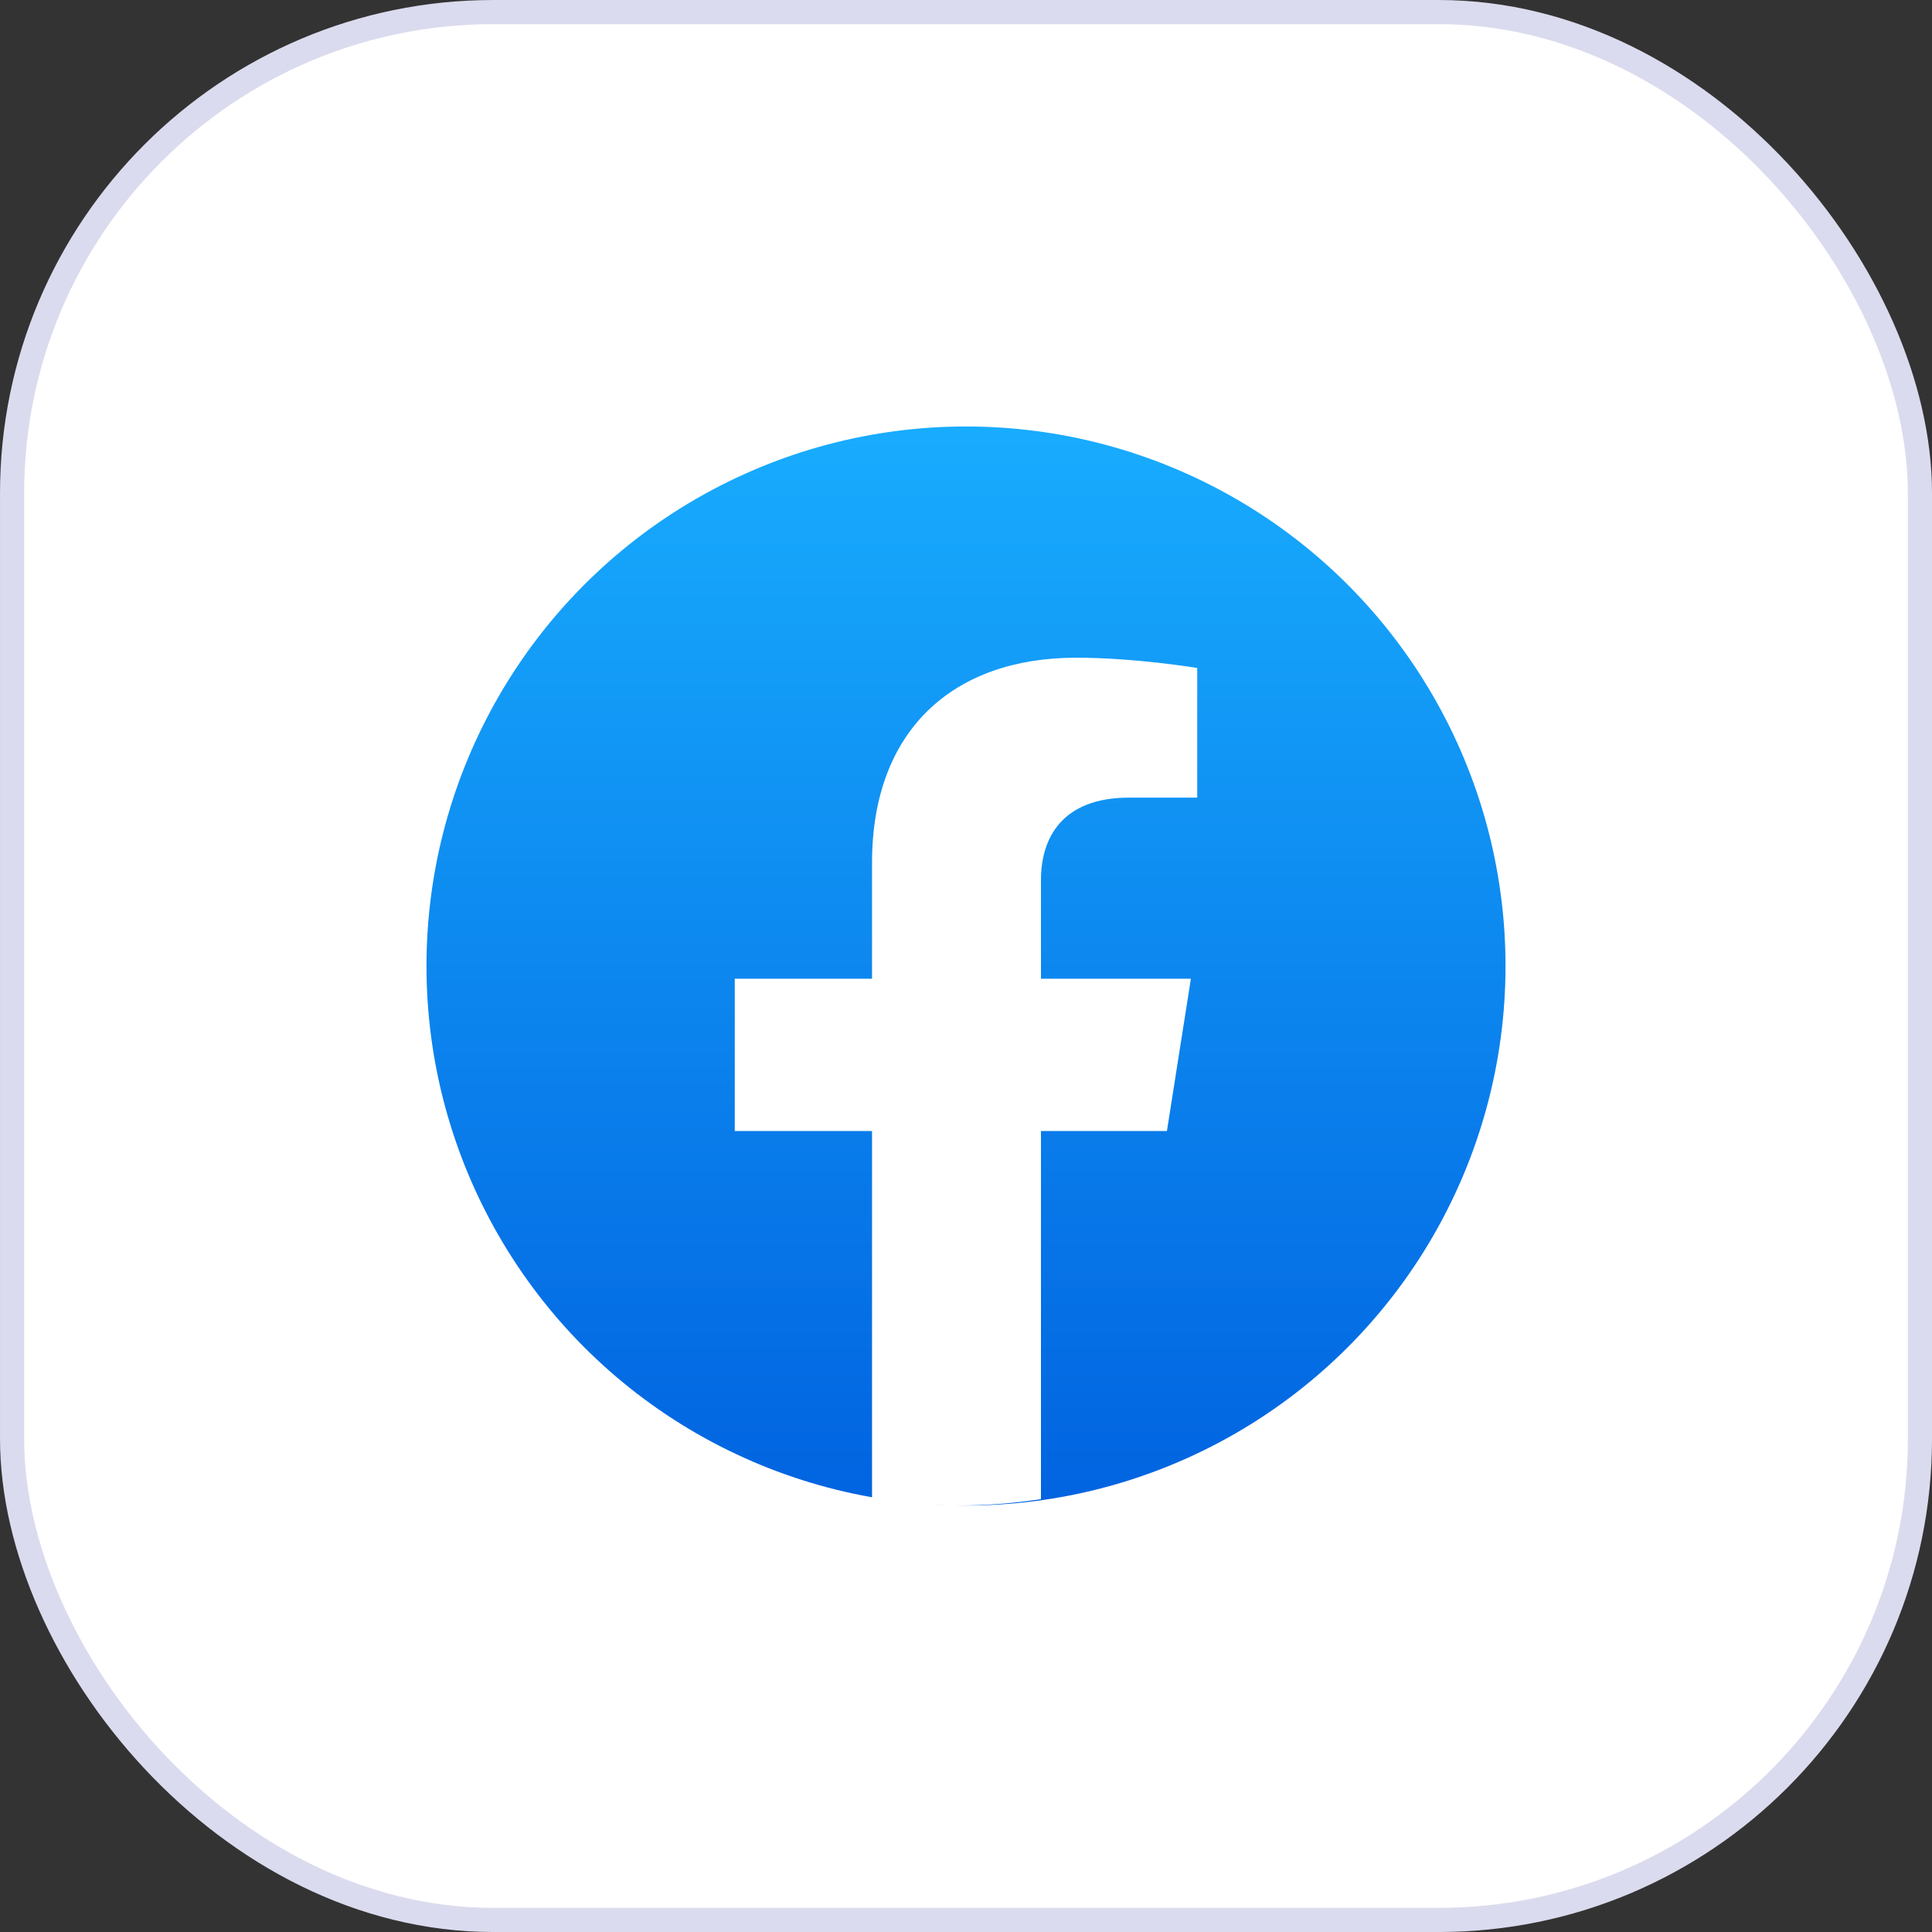
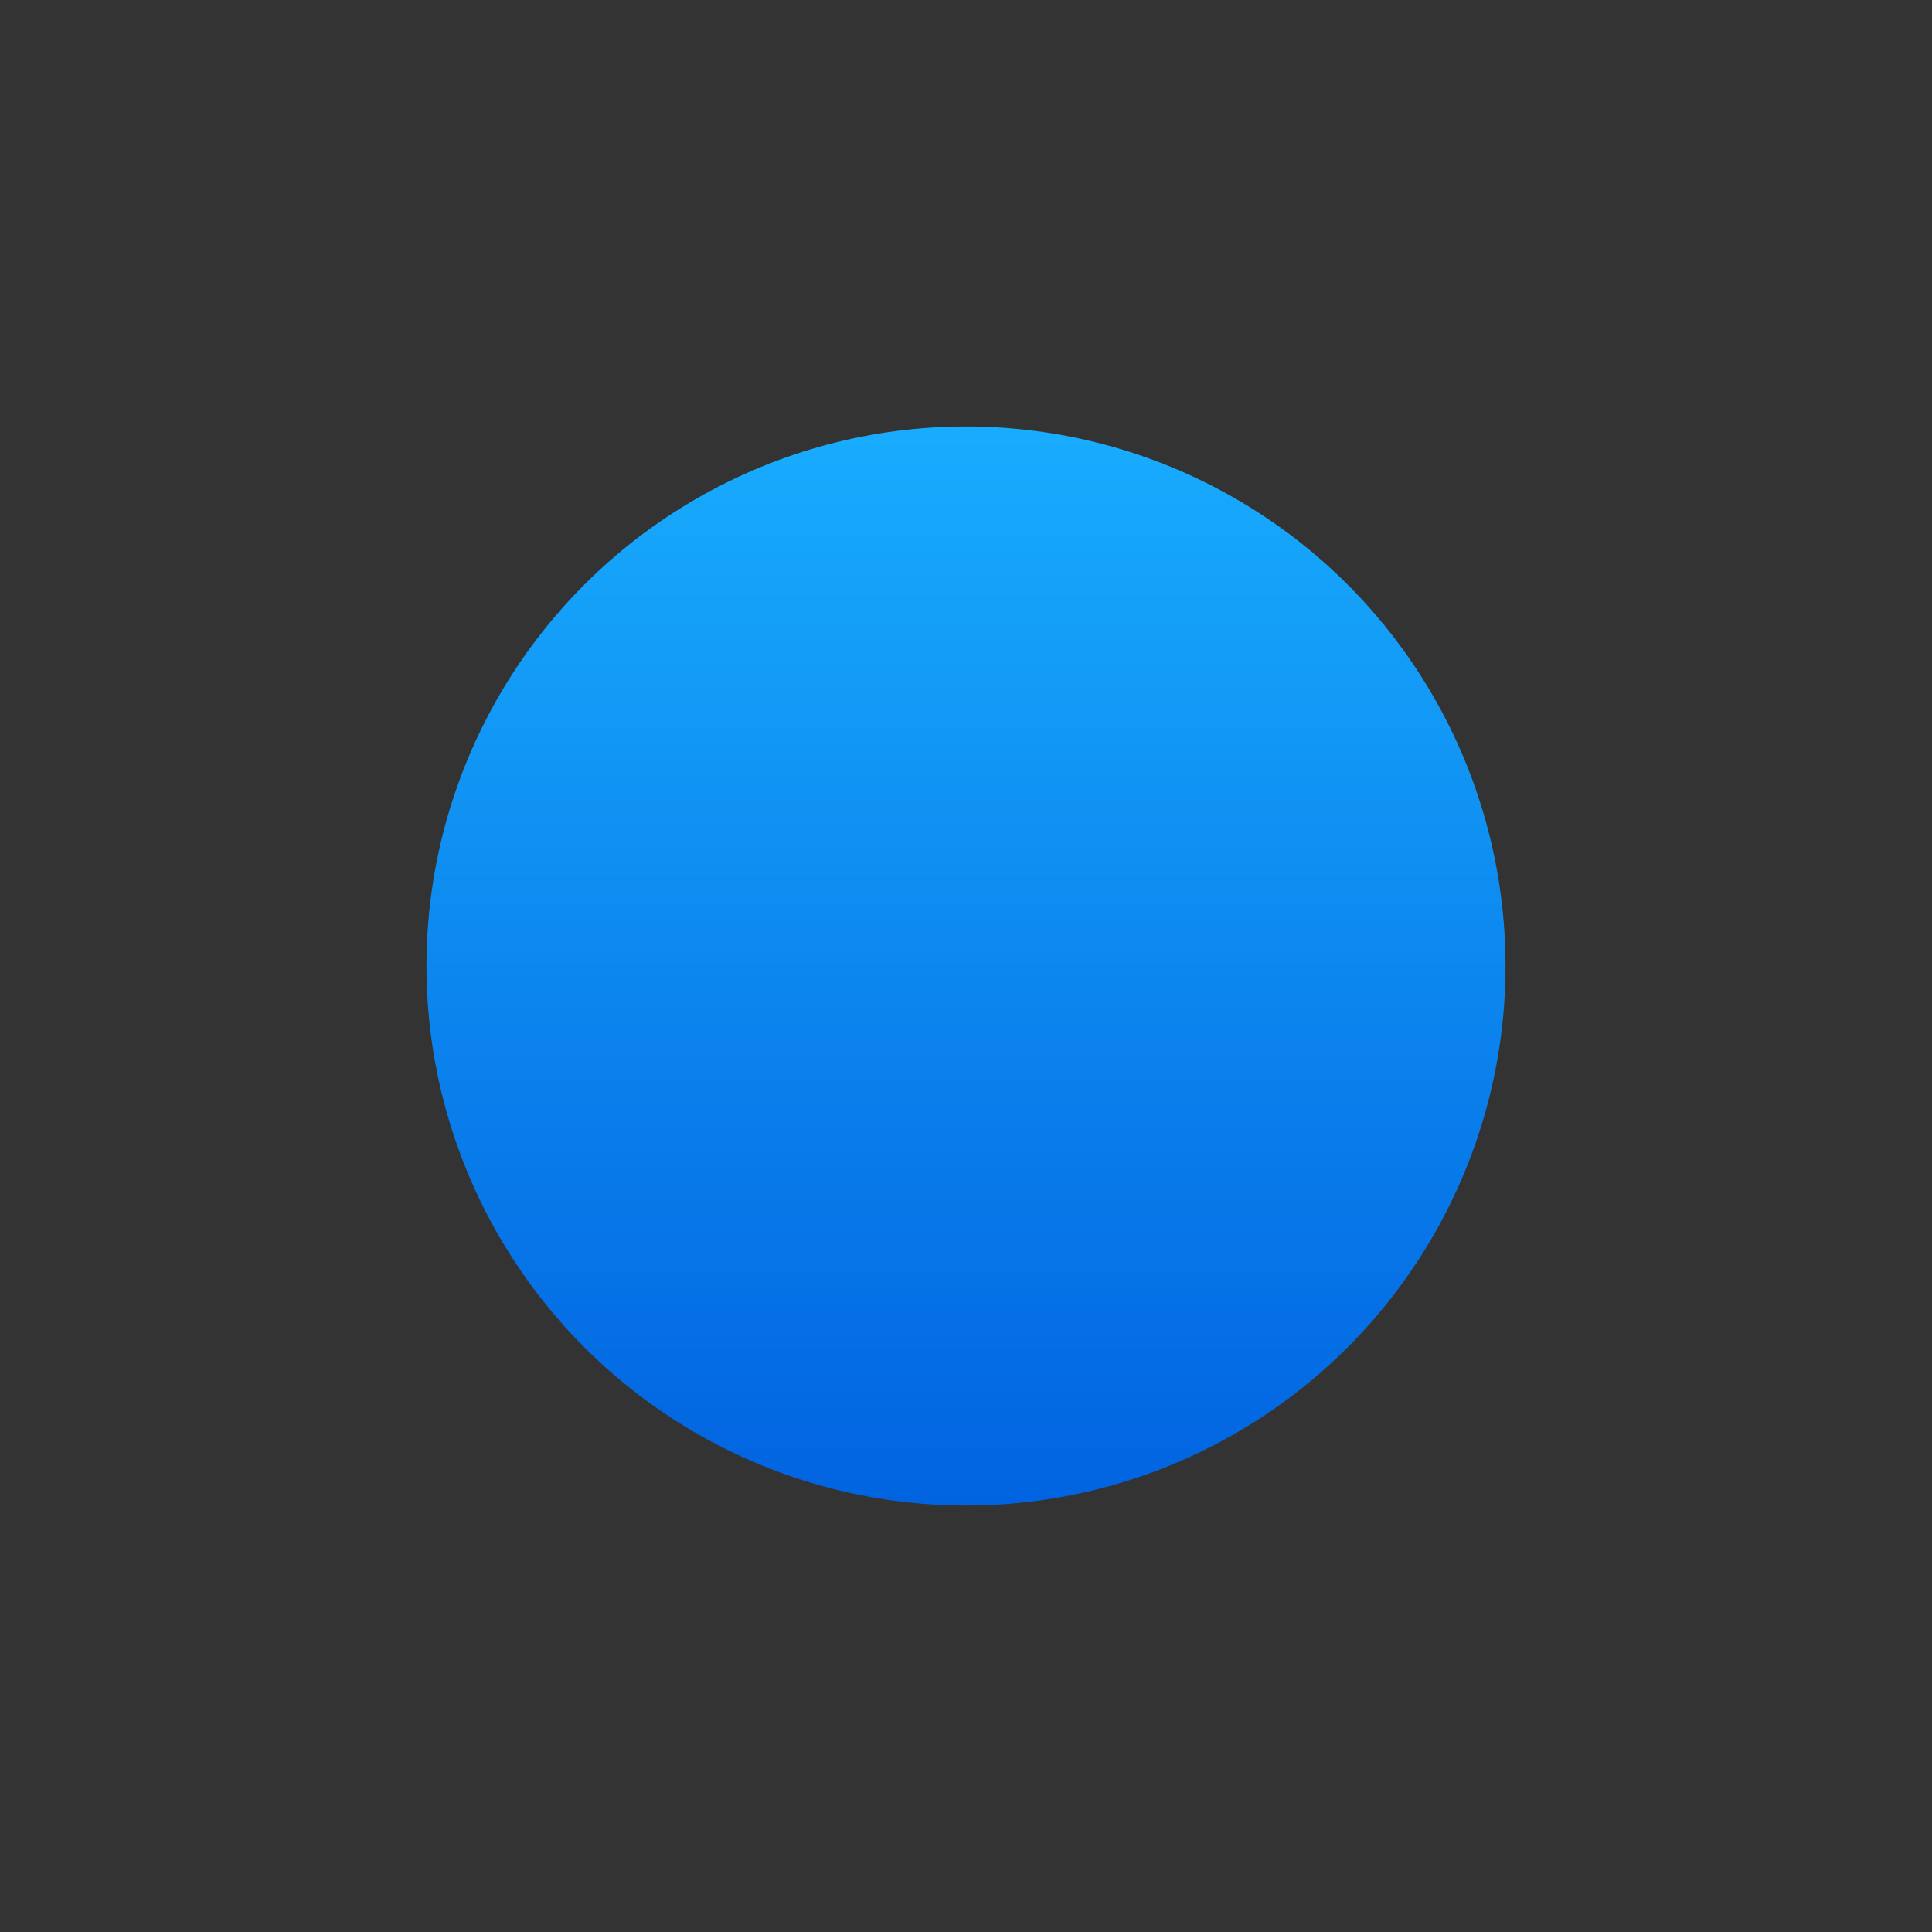
<svg xmlns="http://www.w3.org/2000/svg" width="94" height="94" viewBox="0 0 94 94" fill="none">
  <rect x="0" y="0" width="94" height="94" fill="#333333" stroke="none" />
-   <rect x="0.588" y="0.588" width="92.825" height="92.825" rx="23.413" fill="white" stroke="#DBDBEF" stroke-width="1.175" />
  <circle cx="47" cy="47" r="26.25" fill="url(#paint0_linear_11382_2079)" />
-   <path d="M56.776 55.028L57.942 47.619H50.647V42.813C50.647 40.786 51.664 38.808 54.931 38.808H58.25V32.501C58.25 32.501 55.24 32 52.363 32C46.353 32 42.428 35.549 42.428 41.972V47.619H35.75V55.028H42.428V72.94C43.769 73.145 45.14 73.25 46.538 73.25C47.935 73.25 49.307 73.145 50.647 72.94V55.028H56.776Z" fill="white" />
  <defs>
    <linearGradient id="paint0_linear_11382_2079" x1="47" y1="20.75" x2="47" y2="73.094" gradientUnits="userSpaceOnUse">
      <stop stop-color="#18ACFE" />
      <stop offset="1" stop-color="#0163E0" />
    </linearGradient>
  </defs>
</svg>